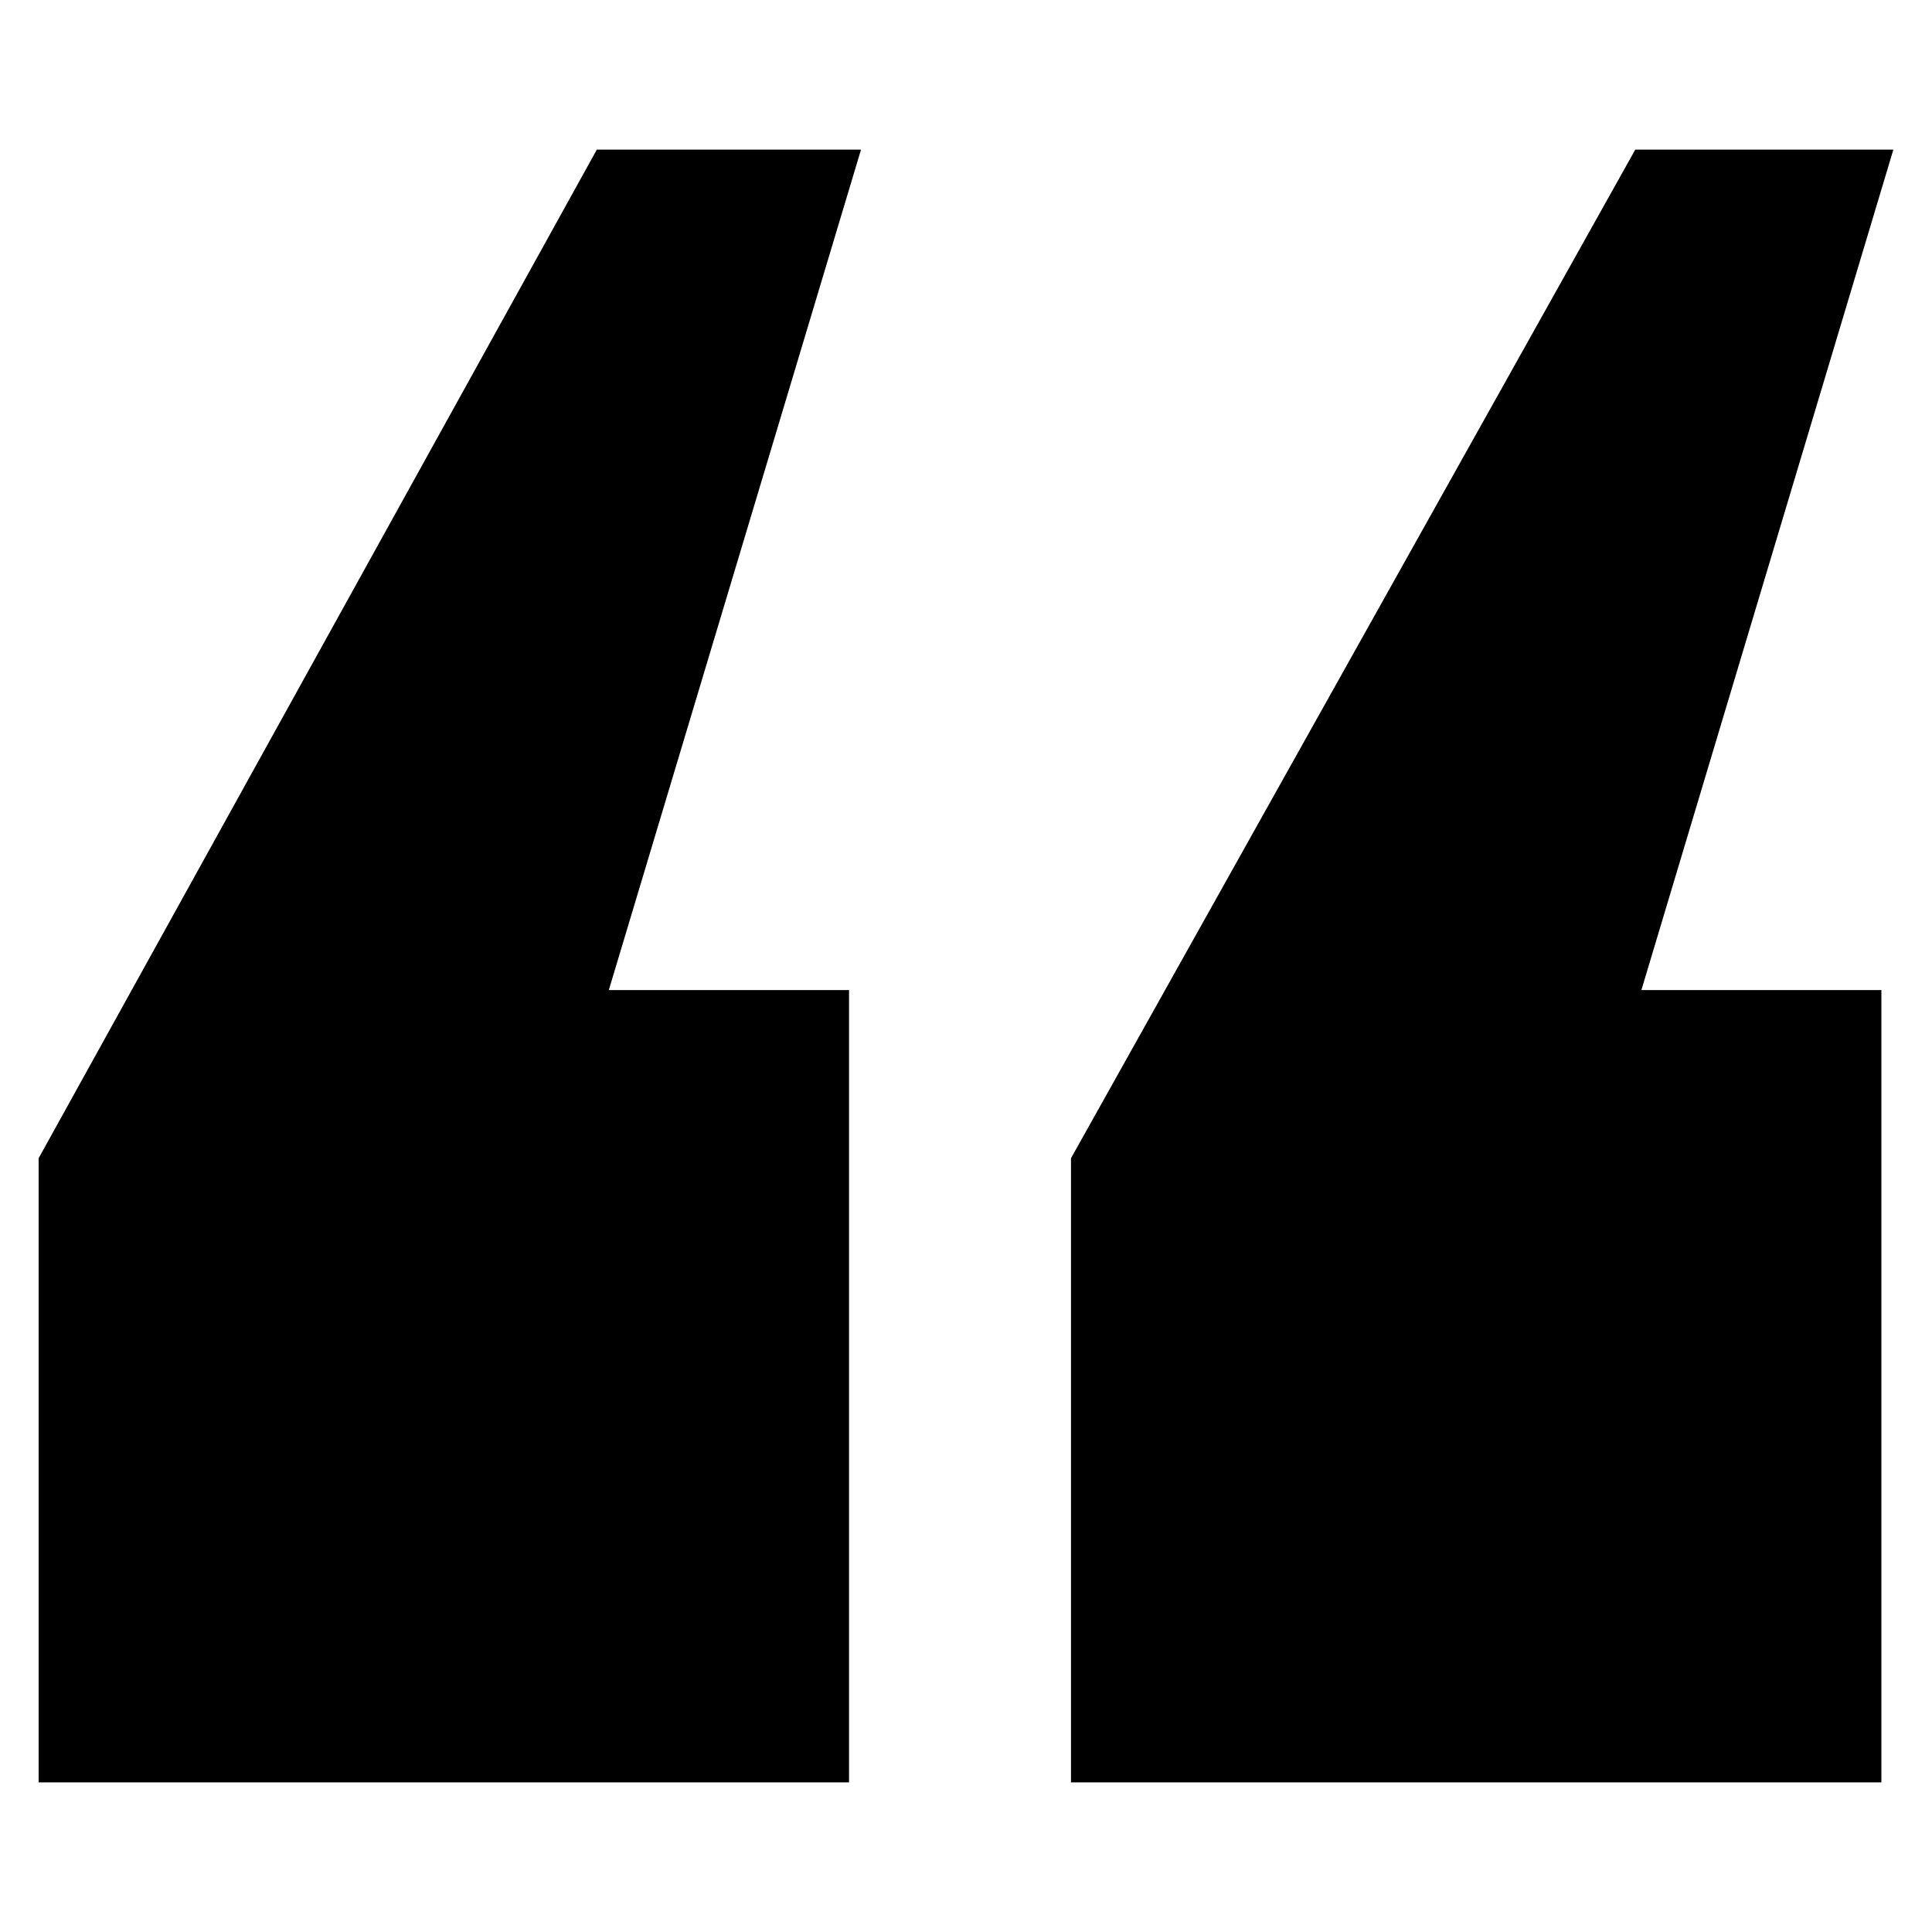
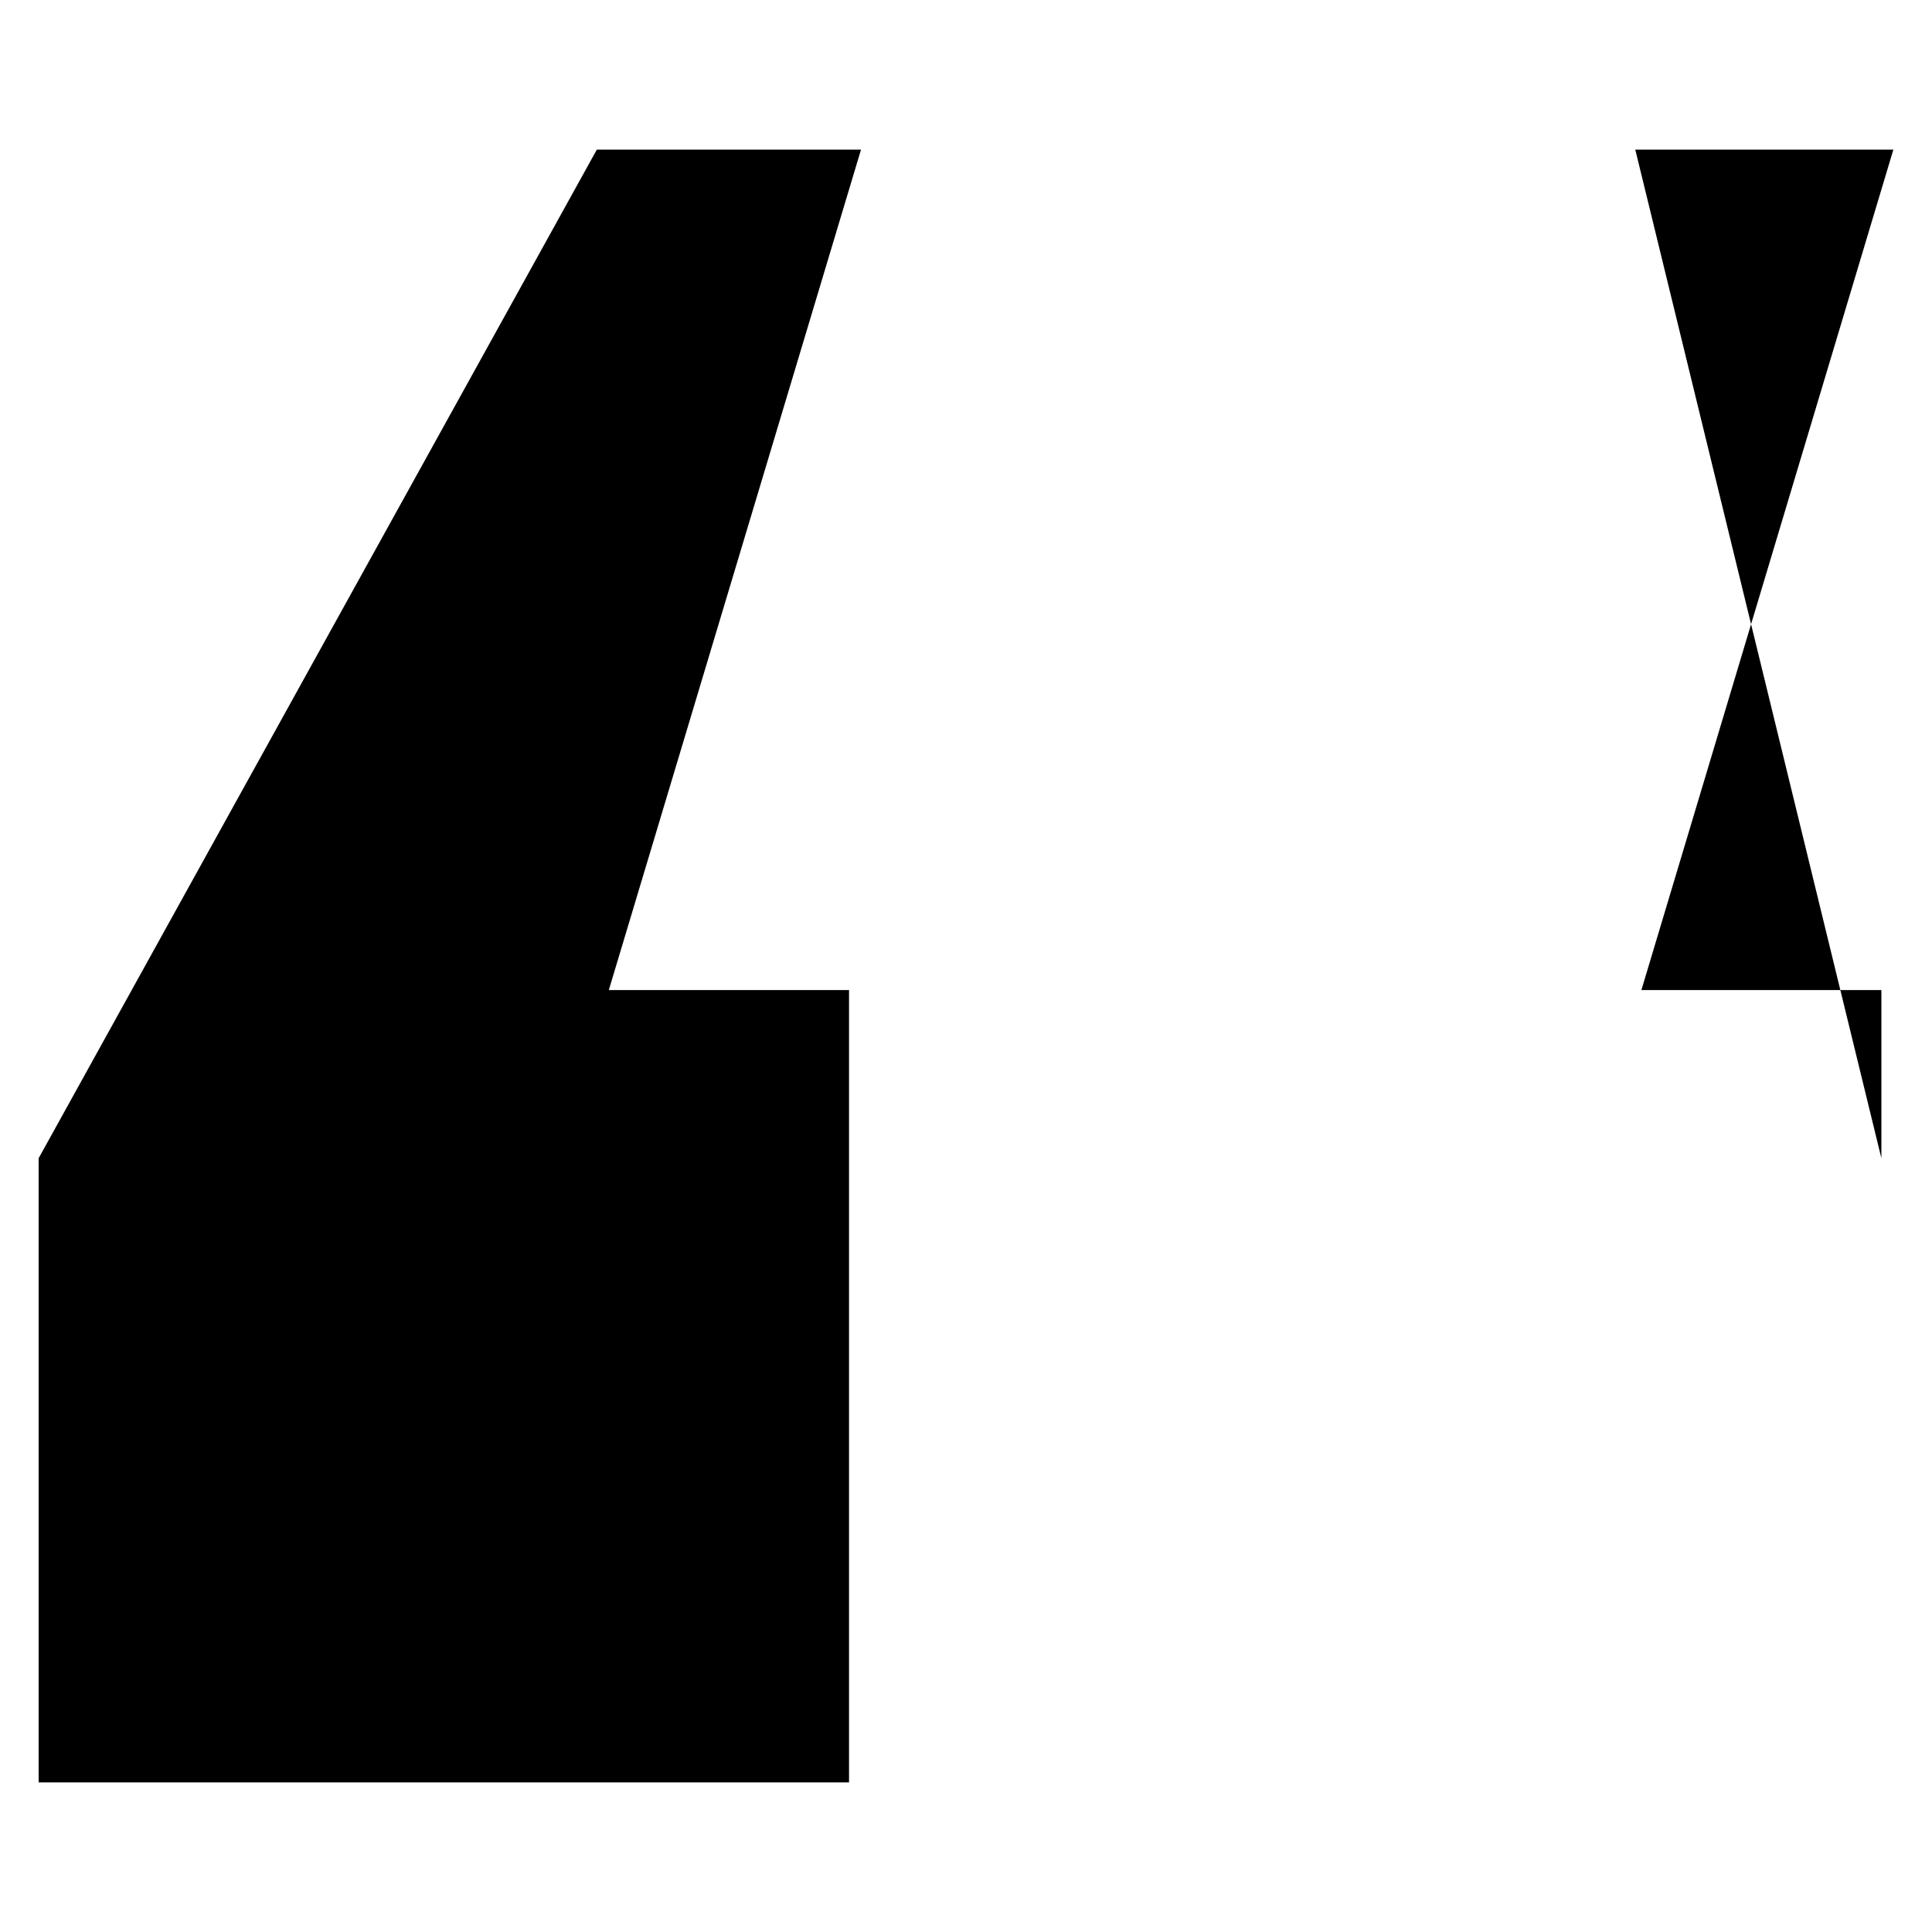
<svg xmlns="http://www.w3.org/2000/svg" version="1.1" id="Layer_1" x="0px" y="0px" width="50px" height="50px" viewBox="0 0 50 50" enable-background="new 0 0 50 50" xml:space="preserve">
  <g>
-     <path d="M21.974,46.128H1V29.975L15.446,3.872h6.837l-6.527,21.751h6.217V46.128z M48.69,46.128H27.717V29.975L42.321,3.872H49   l-6.521,21.751h6.211V46.128z" />
+     <path d="M21.974,46.128H1V29.975L15.446,3.872h6.837l-6.527,21.751h6.217V46.128z M48.69,46.128V29.975L42.321,3.872H49   l-6.521,21.751h6.211V46.128z" />
  </g>
</svg>